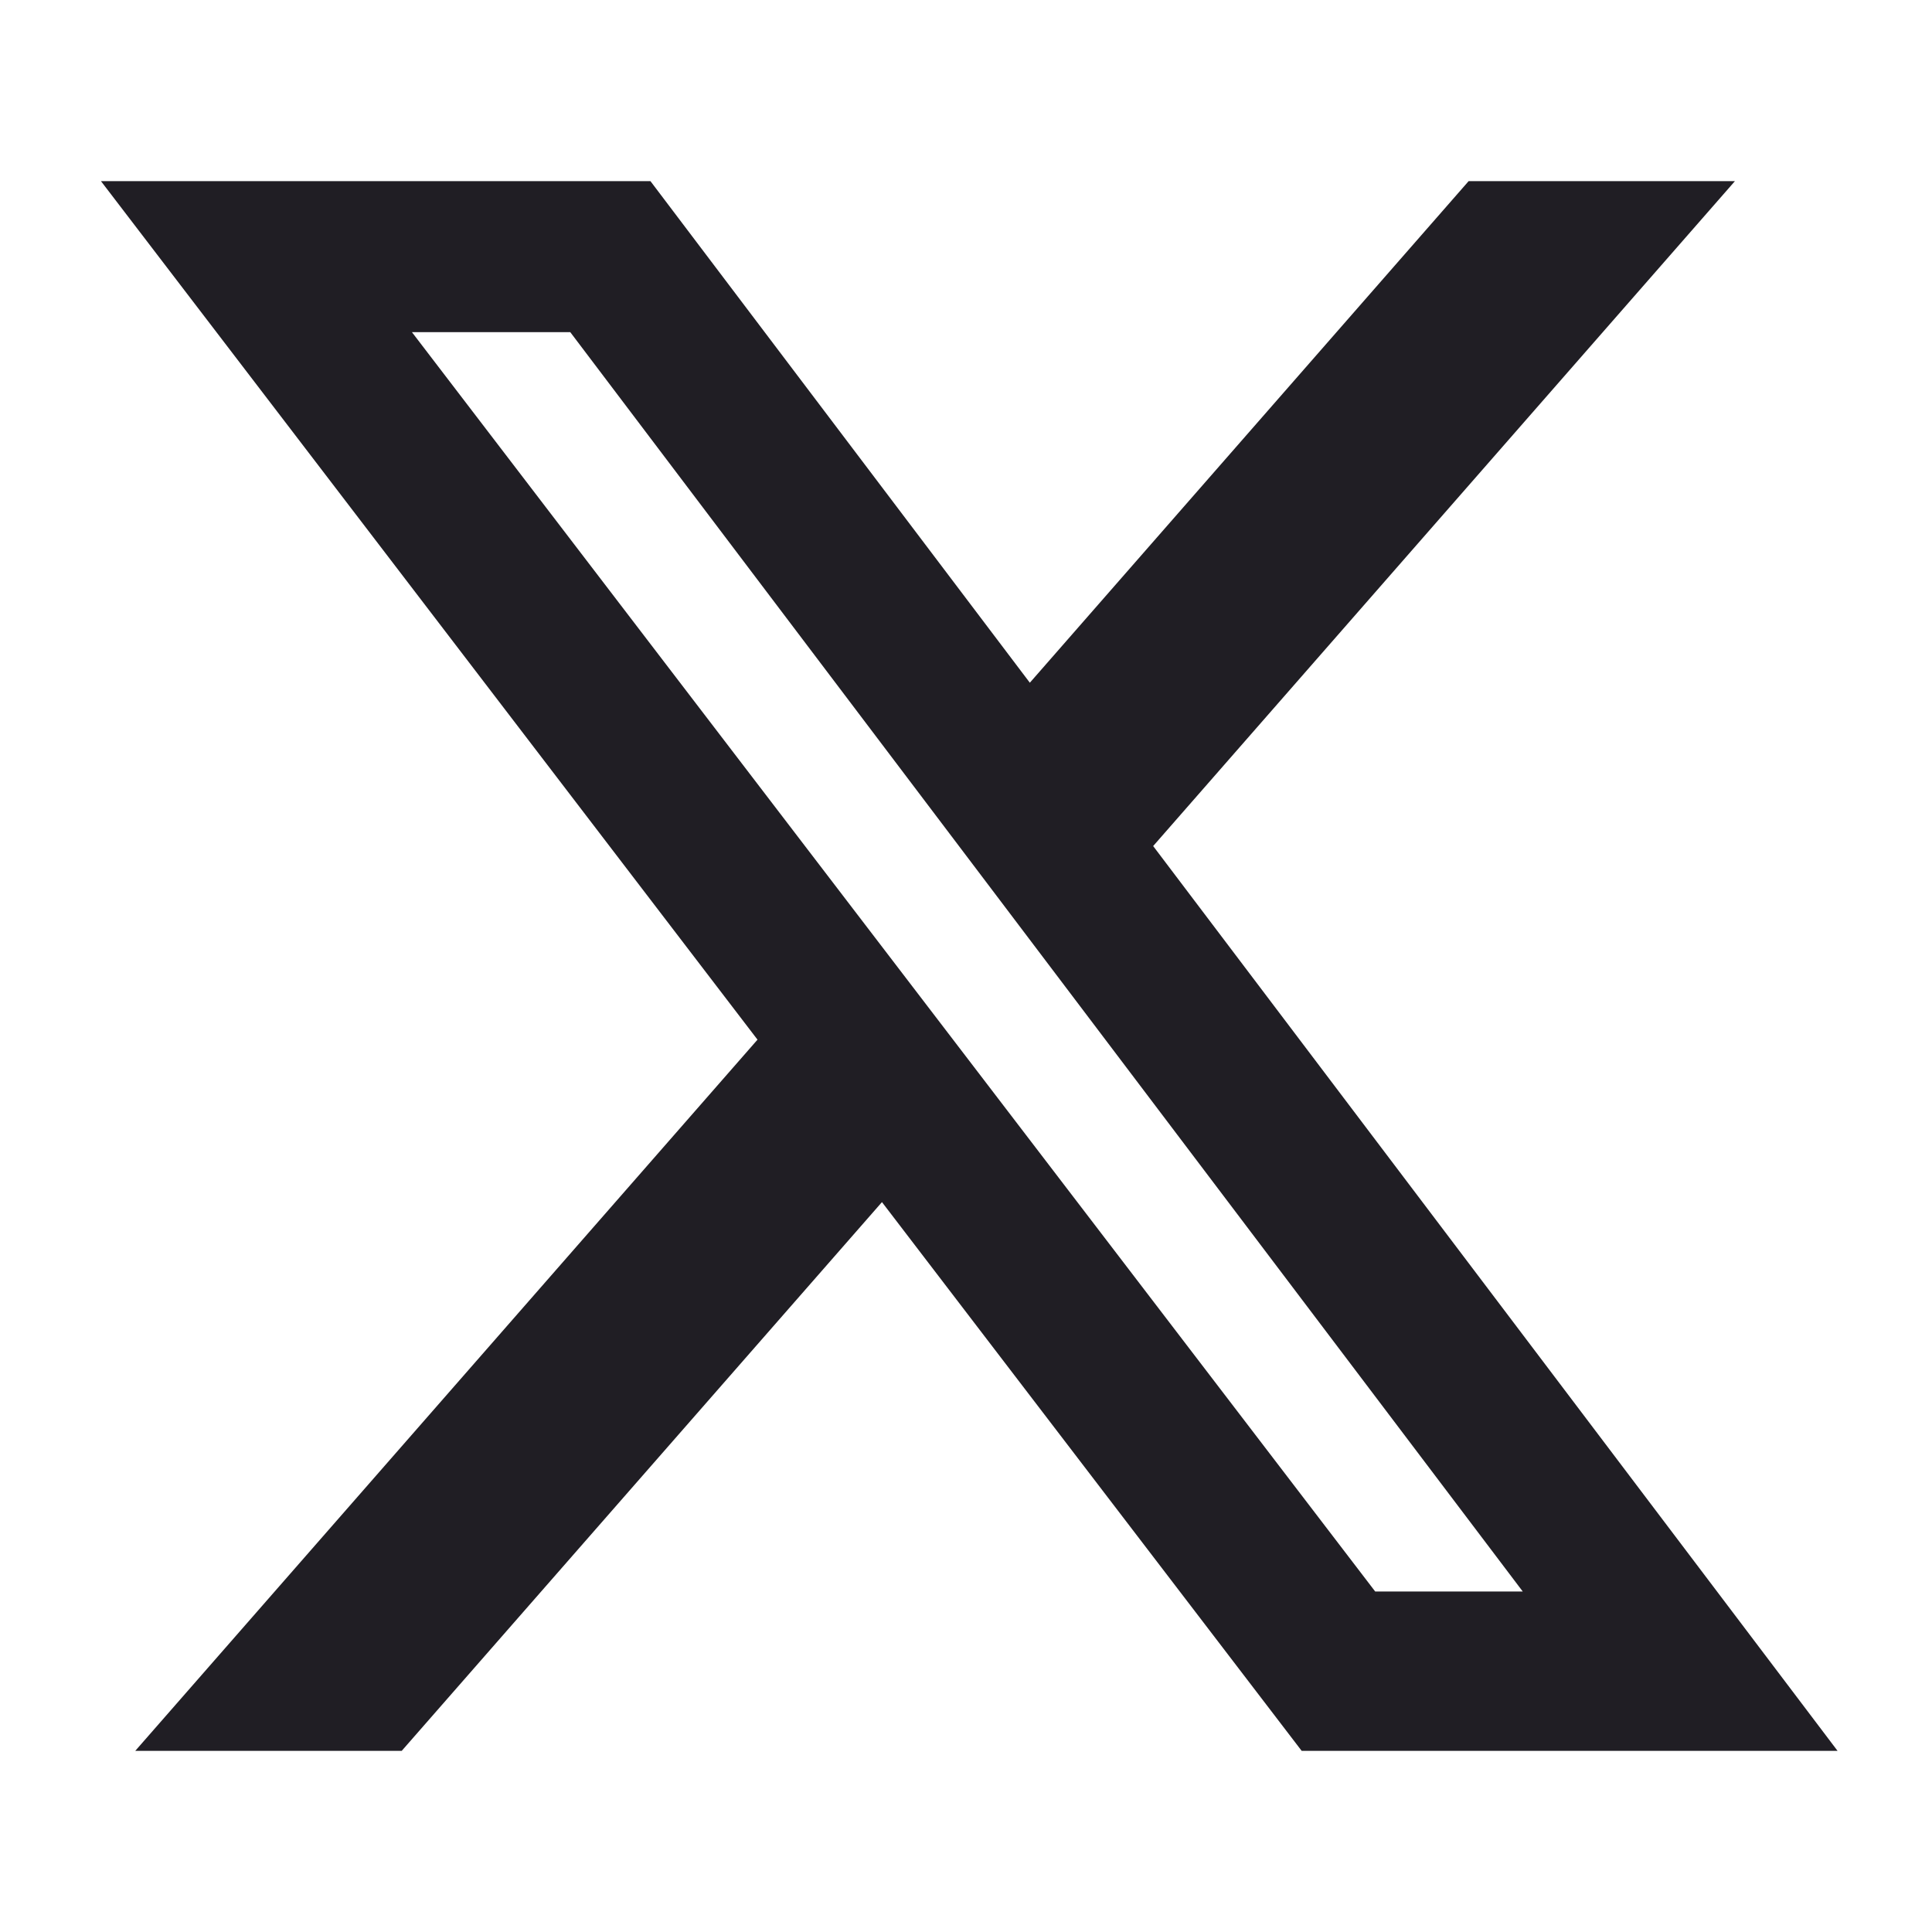
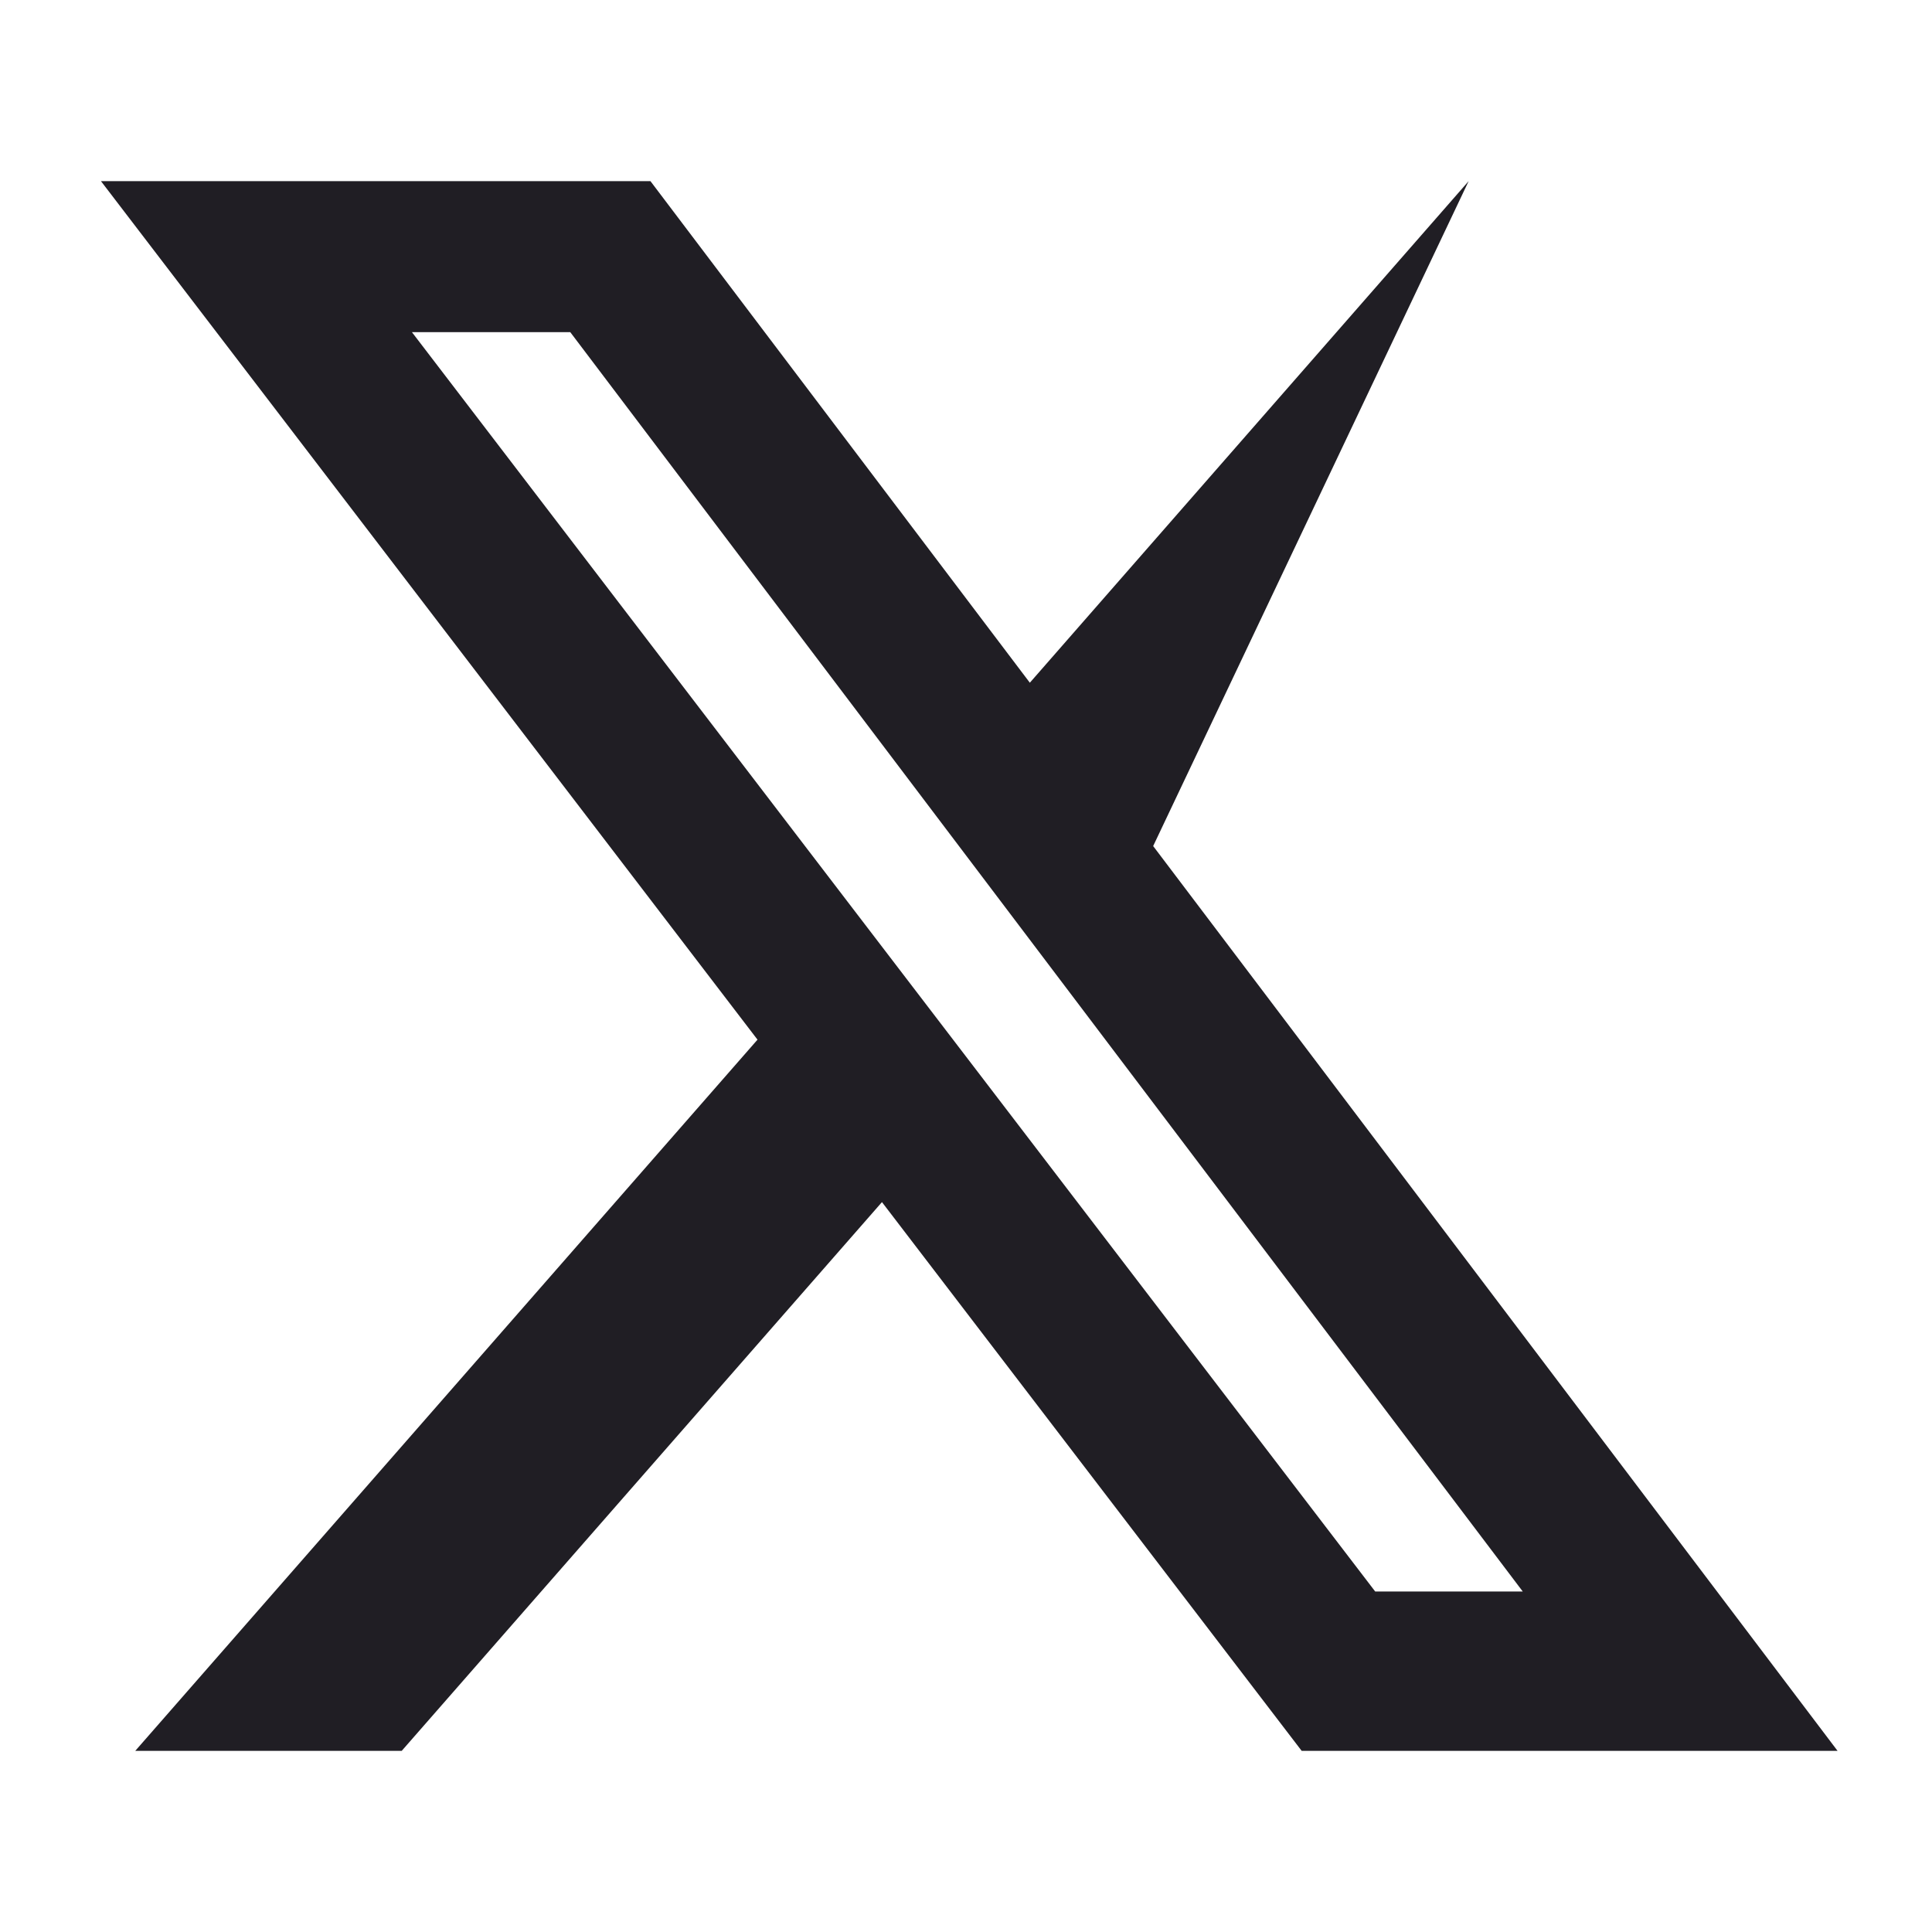
<svg xmlns="http://www.w3.org/2000/svg" width="48" height="48" fill="none">
-   <path fill="#201E24" d="M36.488 4.5h6.616L28.65 21.02 45.654 43.5H32.34L21.912 29.866 9.98 43.5H3.36l15.46-17.67L2.508 4.5H16.16l9.426 12.462L36.488 4.5Zm-2.322 35.04h3.666L14.168 8.252h-3.934L34.166 39.54Z" />
+   <path fill="#201E24" d="M36.488 4.5L28.65 21.02 45.654 43.5H32.34L21.912 29.866 9.98 43.5H3.36l15.46-17.67L2.508 4.5H16.16l9.426 12.462L36.488 4.5Zm-2.322 35.04h3.666L14.168 8.252h-3.934L34.166 39.54Z" />
</svg>